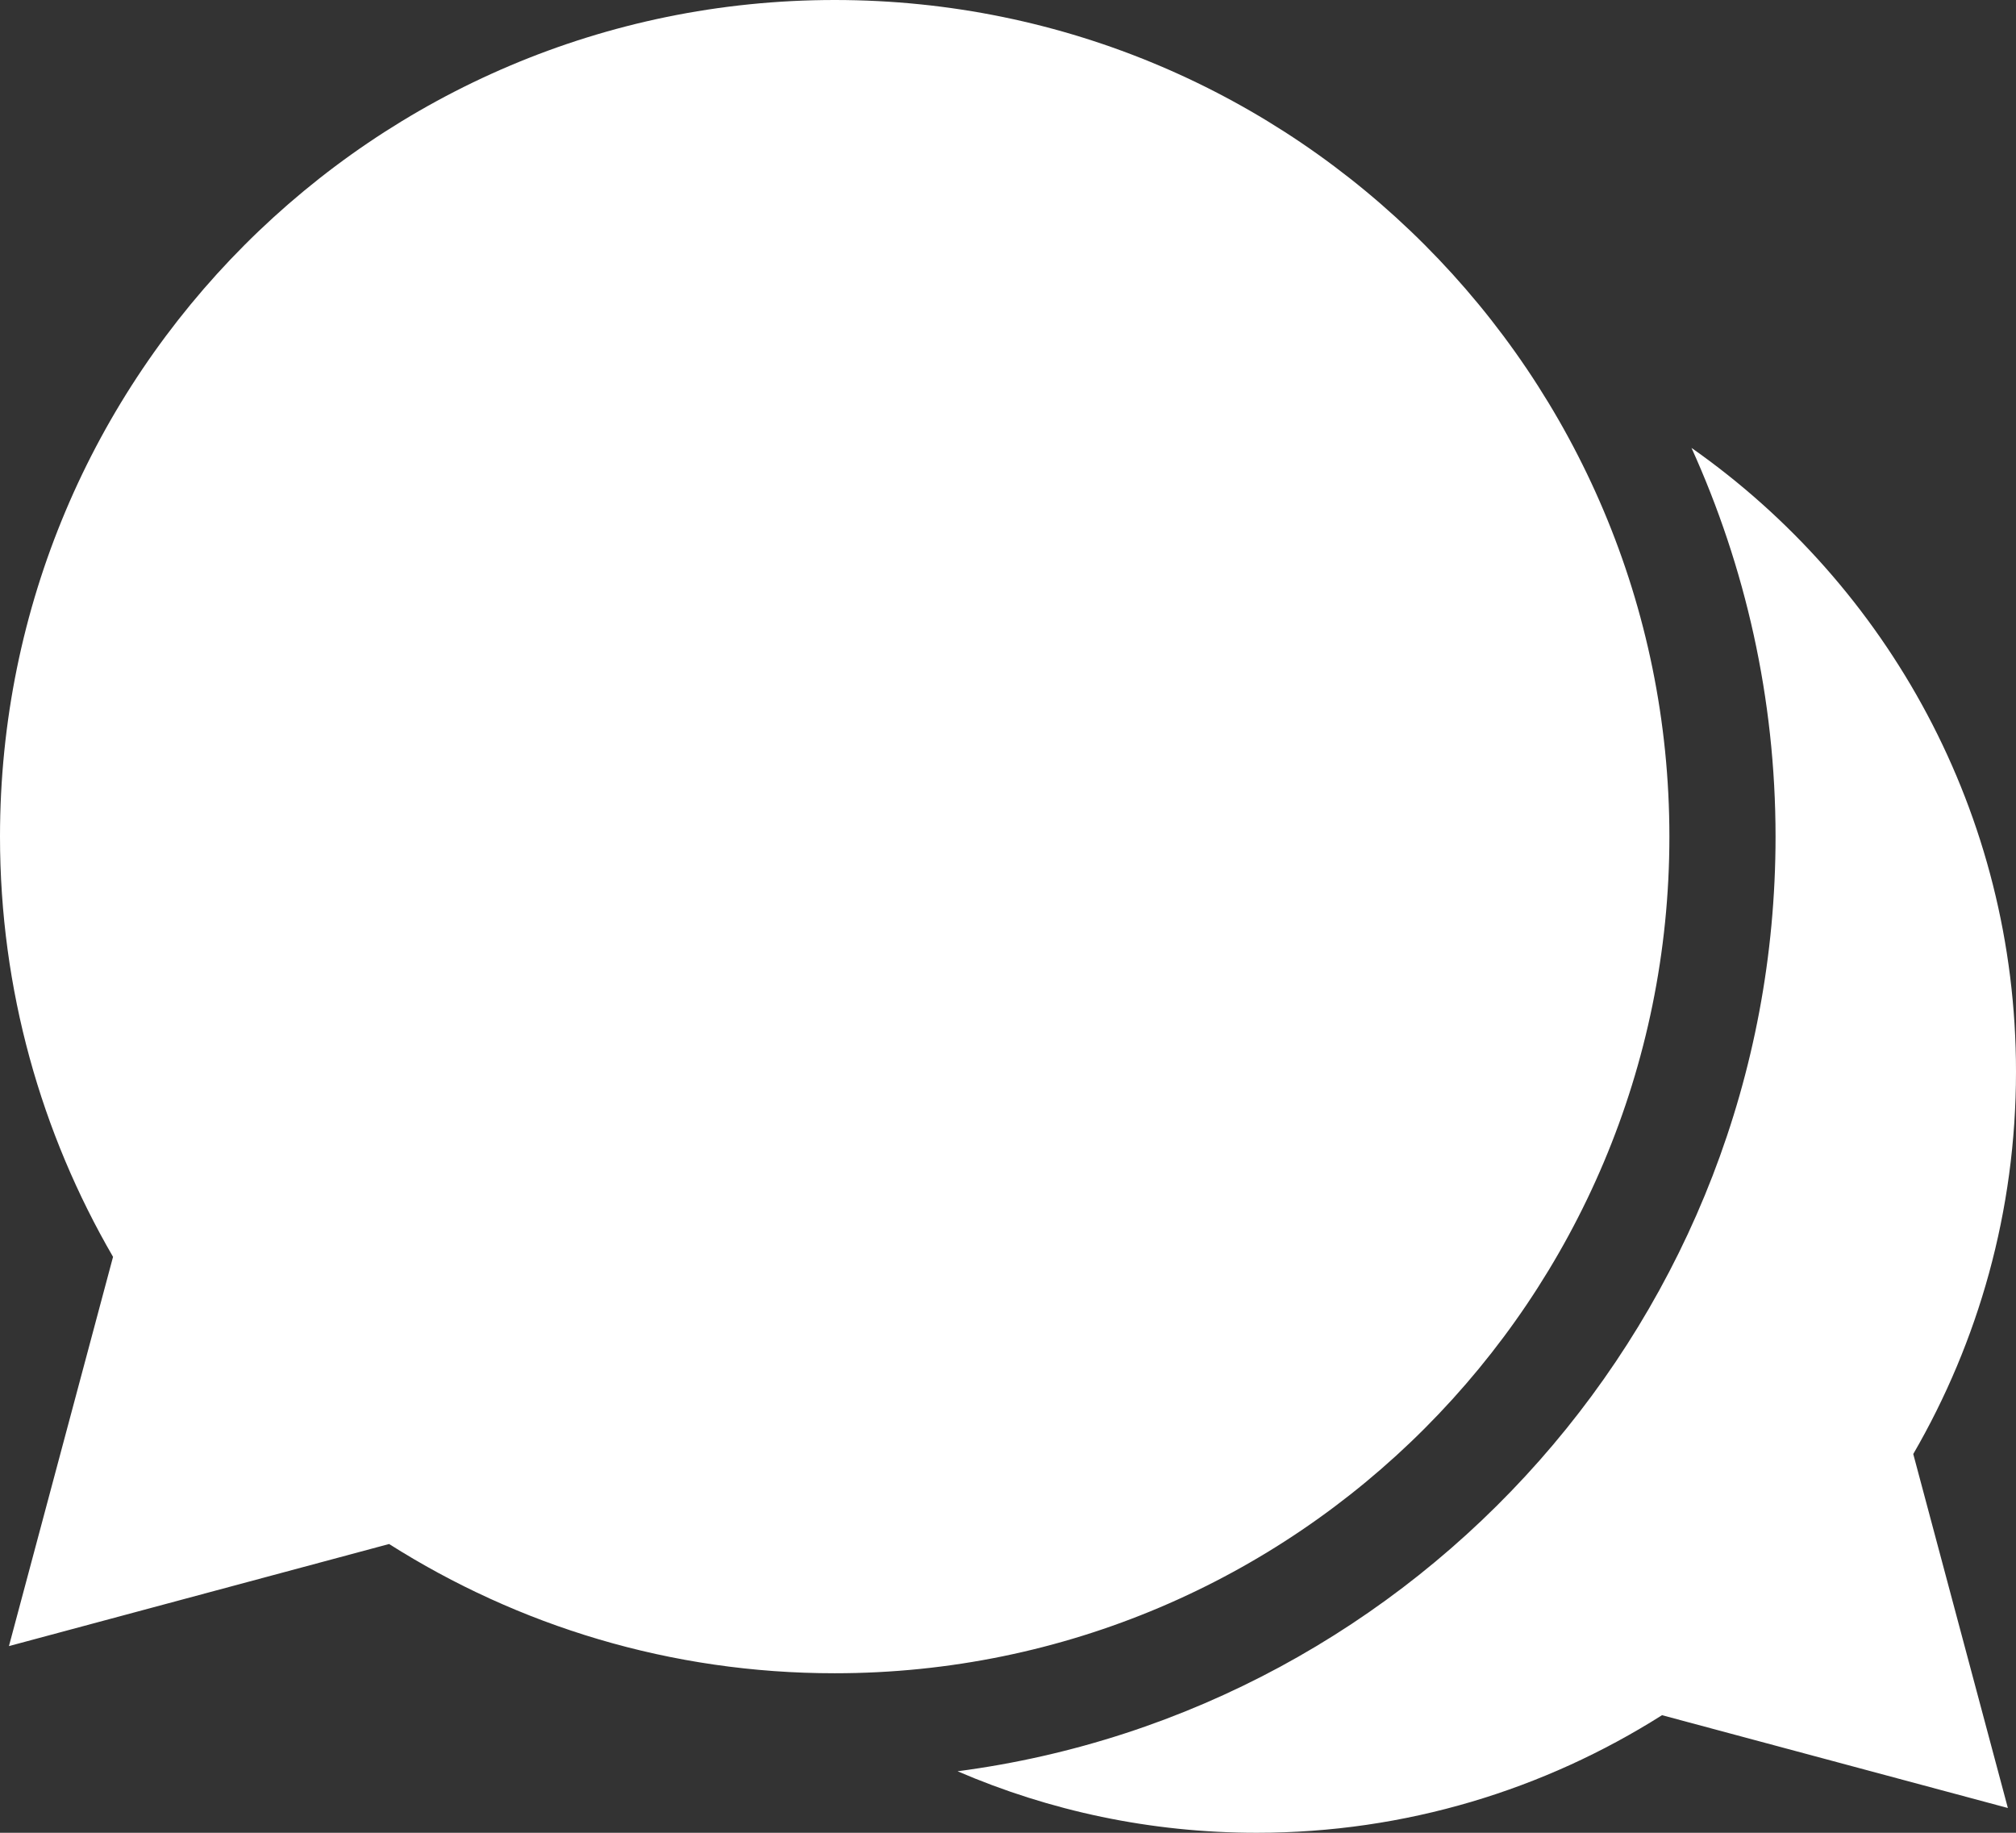
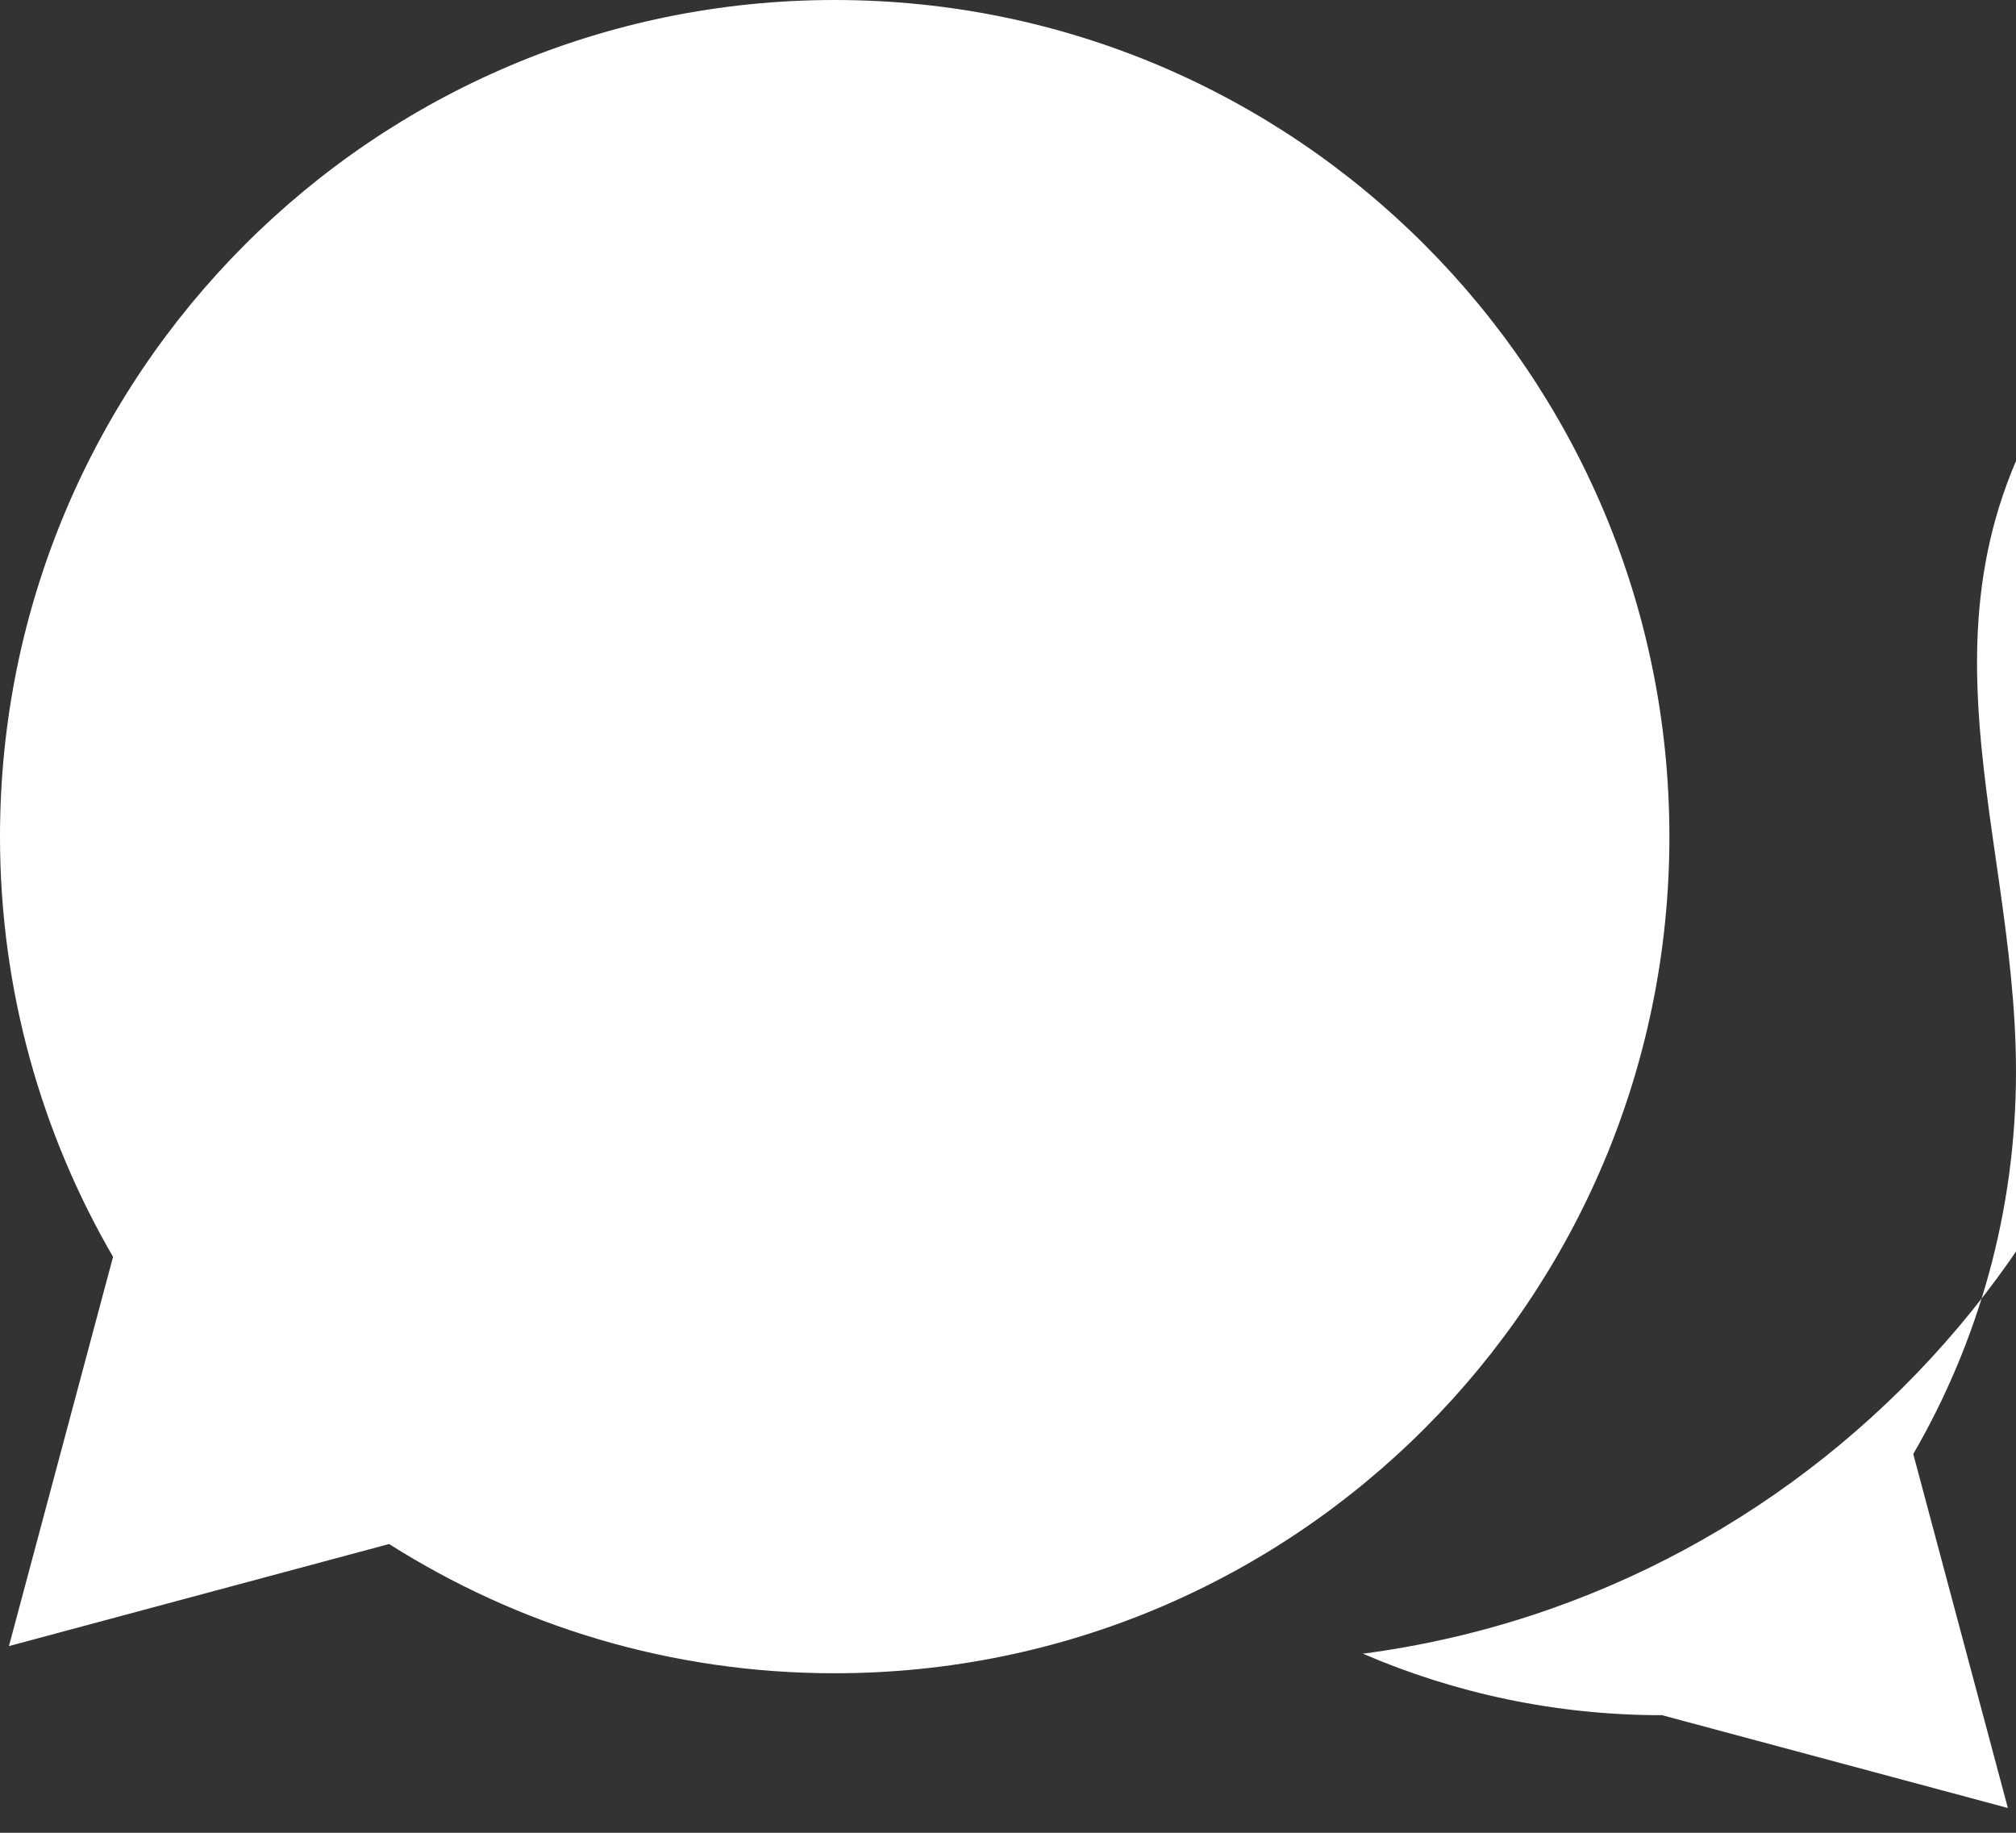
<svg xmlns="http://www.w3.org/2000/svg" version="1.1" id="Layer_1" x="0px" y="0px" width="55px" height="50px" viewBox="0 0 55 50" style="enable-background:new 0 0 55 50;" xml:space="preserve">
  <rect x="0" y="0" width="55" height="50" fill="#333333" stroke="none" />
  <style type="text/css">
	.st0{fill:#FFFFFF;}
</style>
  <g>
-     <path class="st0" d="M10.615,42.122L0.244,44.907L3.084,34.288   C1.128,30.919,0,27.004,0,22.824C0,10.22,10.195,0,22.773,0   c12.574,0,22.771,10.22,22.771,22.824c0,12.604-10.197,22.824-22.771,22.824   C18.3,45.65,14.134,44.353,10.615,42.122L10.615,42.122z M54.778,49.324   l-9.435-2.532C42.139,48.82,38.351,50,34.285,50c-2.899,0-5.656-0.598-8.161-1.678   c12.574-1.65,22.316-12.451,22.316-25.497c0-3.78-0.826-7.368-2.293-10.606   C51.499,15.974,55,22.195,55,29.237c0,3.803-1.025,7.364-2.803,10.43L54.778,49.324z    M54.778,49.324" />
+     <path class="st0" d="M10.615,42.122L0.244,44.907L3.084,34.288   C1.128,30.919,0,27.004,0,22.824C0,10.22,10.195,0,22.773,0   c12.574,0,22.771,10.22,22.771,22.824c0,12.604-10.197,22.824-22.771,22.824   C18.3,45.65,14.134,44.353,10.615,42.122L10.615,42.122z M54.778,49.324   l-9.435-2.532c-2.899,0-5.656-0.598-8.161-1.678   c12.574-1.65,22.316-12.451,22.316-25.497c0-3.78-0.826-7.368-2.293-10.606   C51.499,15.974,55,22.195,55,29.237c0,3.803-1.025,7.364-2.803,10.43L54.778,49.324z    M54.778,49.324" />
  </g>
</svg>